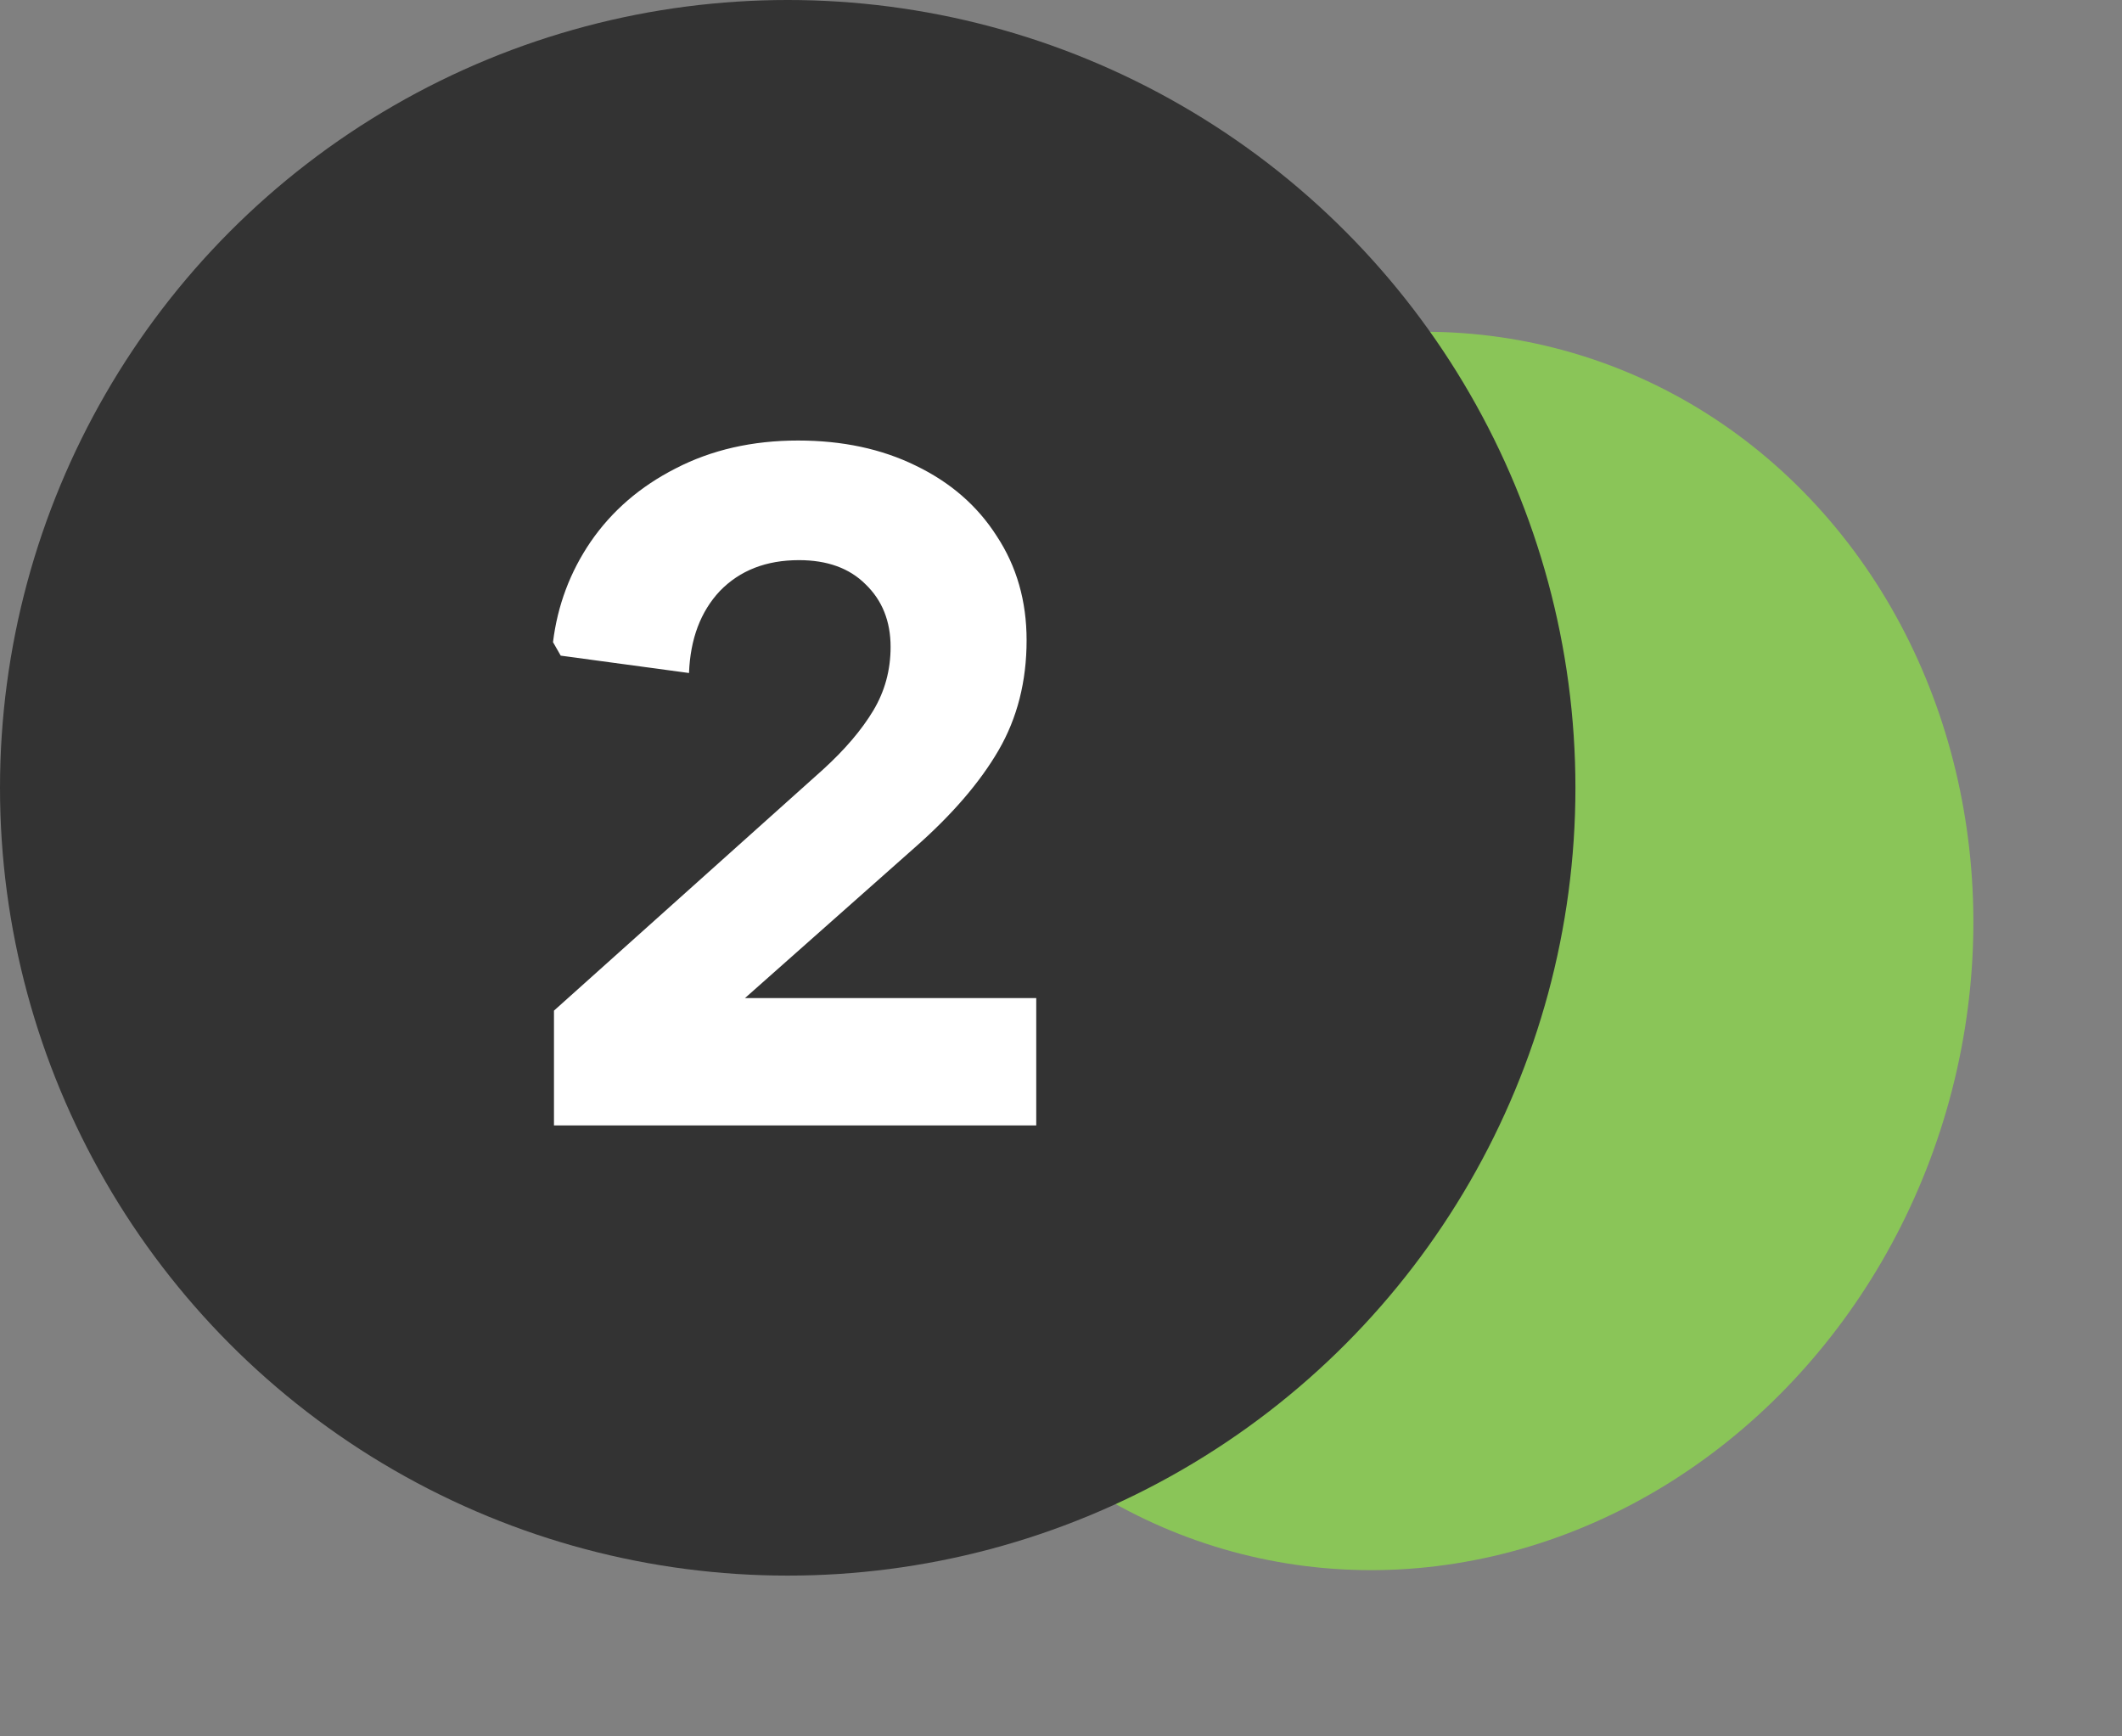
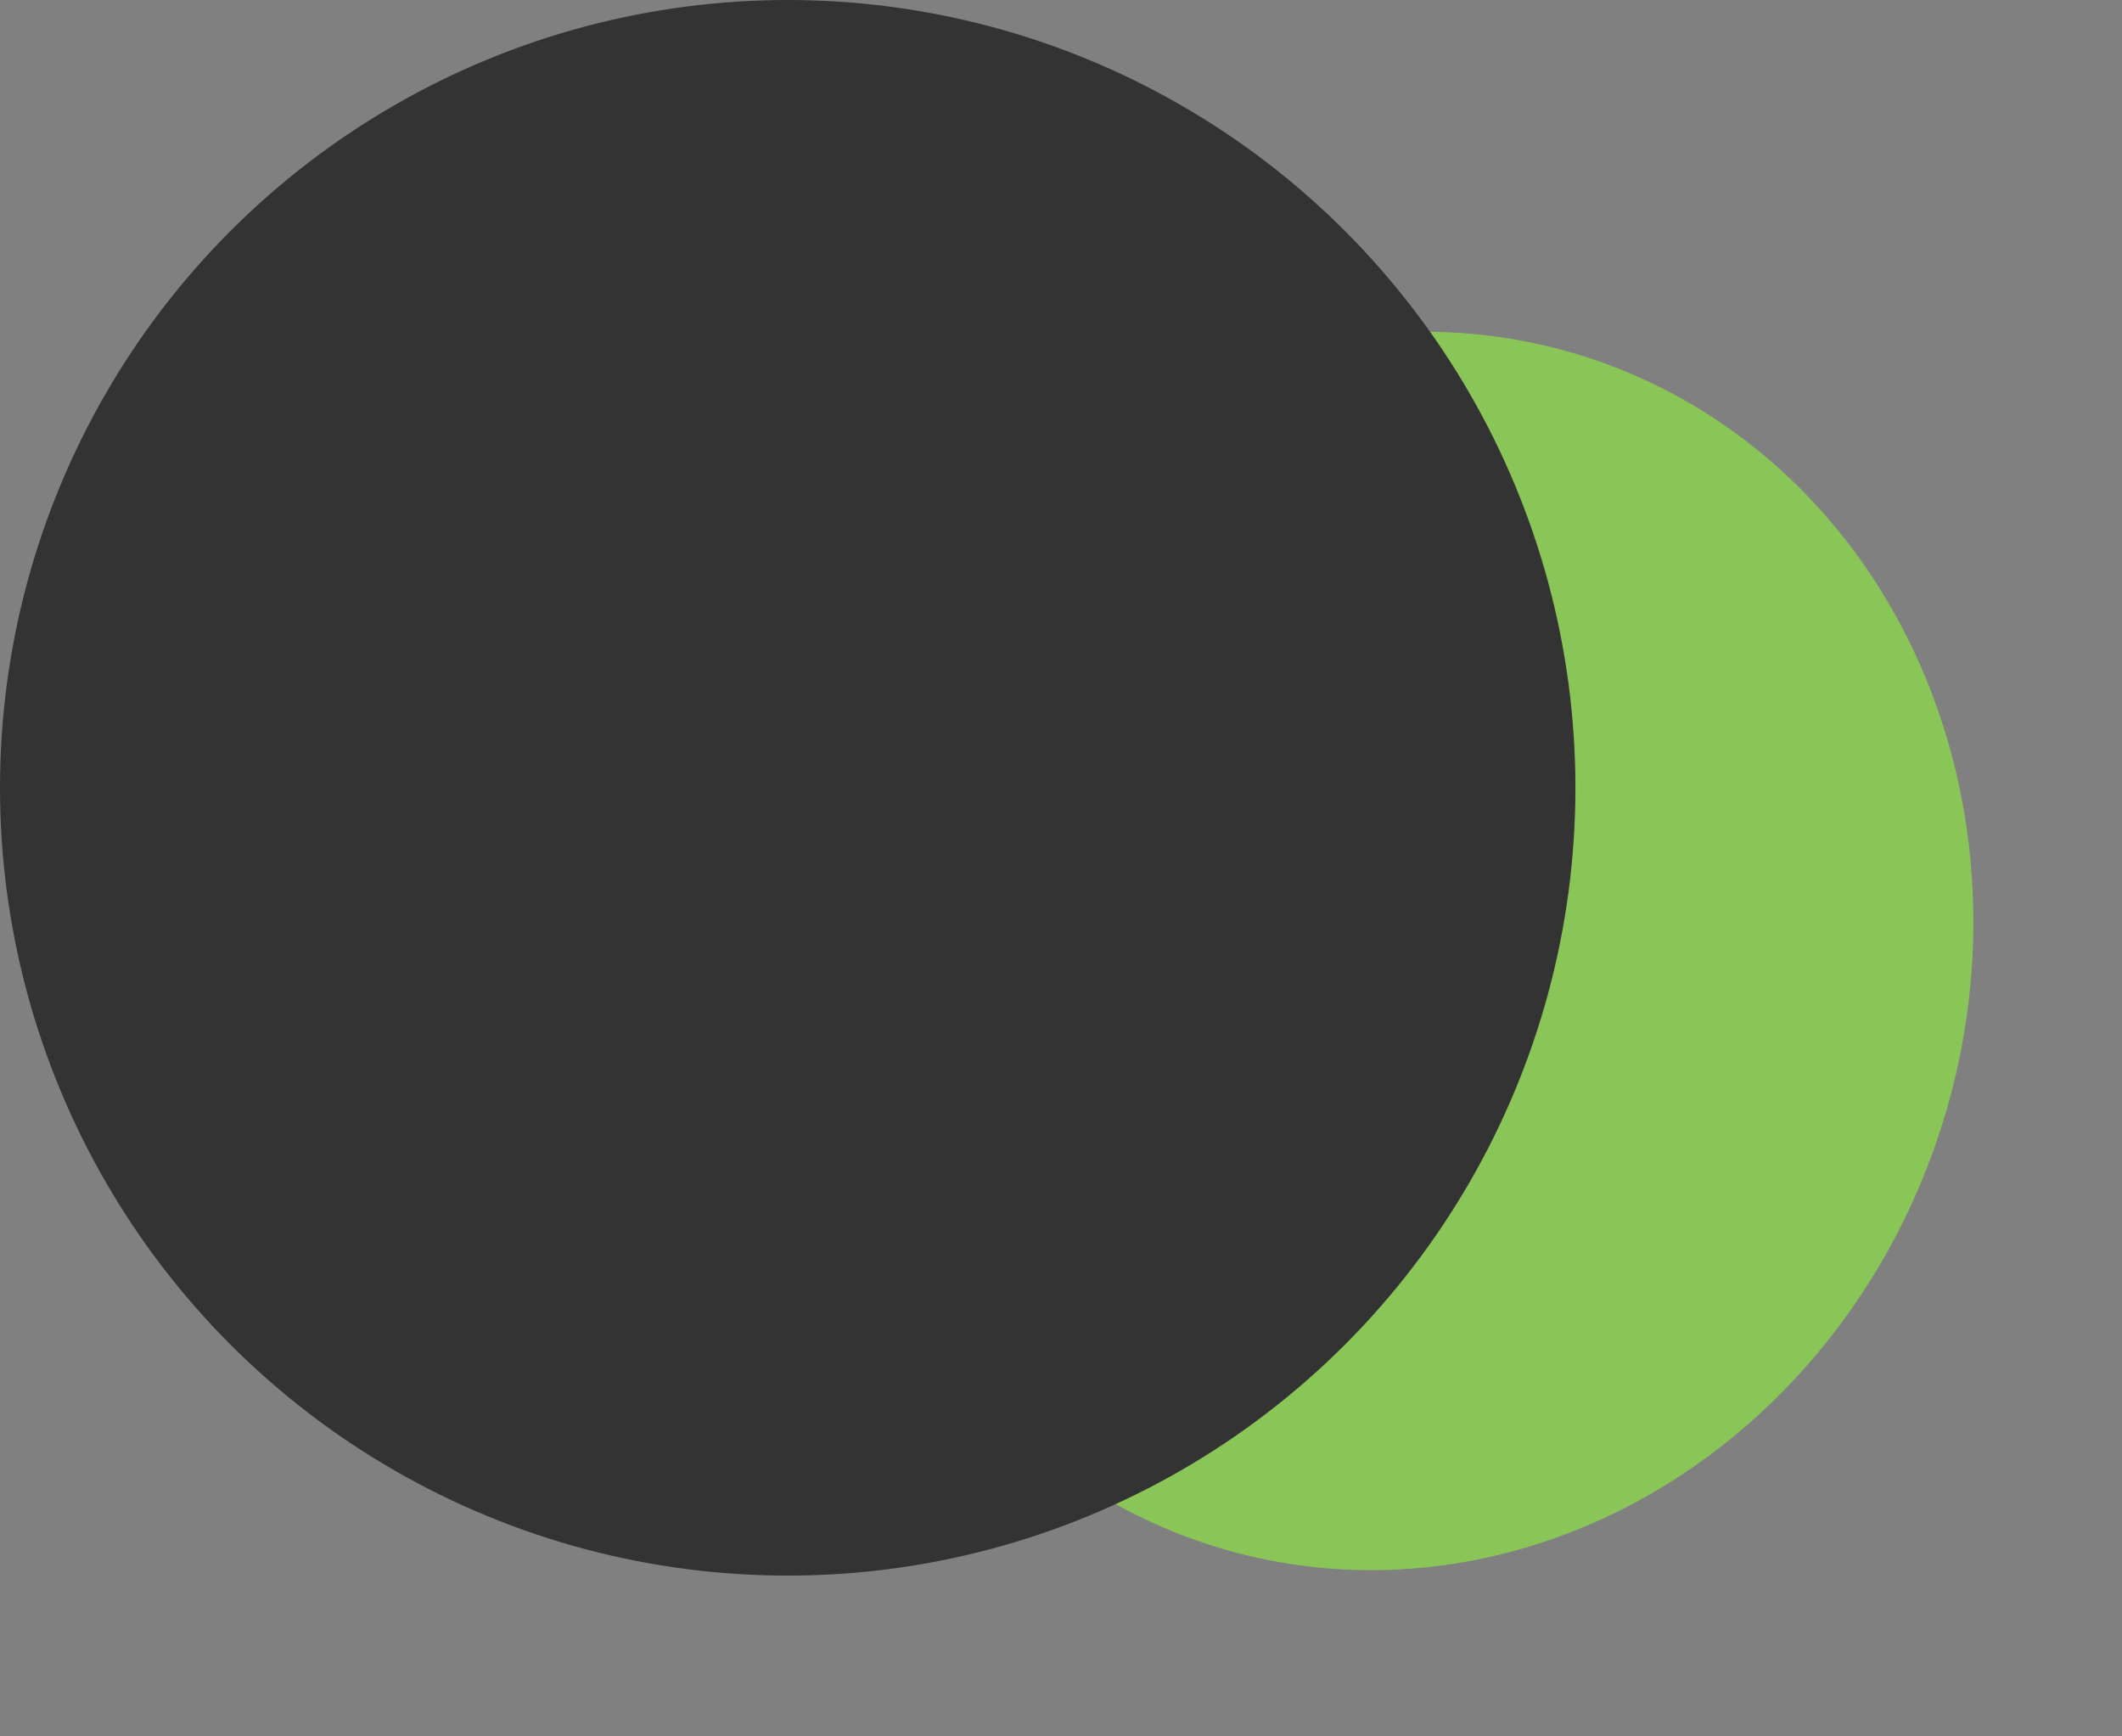
<svg xmlns="http://www.w3.org/2000/svg" width="66" height="54" viewBox="0 0 66 54" fill="none">
  <rect x="0" y="0" width="66" height="54" fill="#808080" stroke="none" />
  <ellipse cx="43.479" cy="29.574" rx="17.767" ry="19.377" transform="rotate(16.248 43.479 29.574)" fill="#8AC558" />
  <circle cx="24.5" cy="24.5" r="24.5" fill="#333333" />
-   <path d="M17.23 31.43L25.6 23.93C26.28 23.31 26.8 22.7 27.16 22.1C27.52 21.5 27.7 20.84 27.7 20.12C27.7 19.32 27.44 18.67 26.92 18.17C26.42 17.67 25.73 17.42 24.85 17.42C23.83 17.42 23.01 17.74 22.39 18.38C21.79 19.02 21.47 19.87 21.43 20.93L17.44 20.39L17.2 19.97C17.34 18.83 17.73 17.79 18.37 16.85C19.03 15.89 19.91 15.13 21.01 14.57C22.13 13.99 23.4 13.7 24.82 13.7C26.2 13.7 27.42 13.96 28.48 14.48C29.56 15 30.4 15.73 31 16.67C31.62 17.61 31.93 18.69 31.93 19.91C31.93 21.19 31.64 22.33 31.06 23.33C30.48 24.33 29.61 25.34 28.45 26.36L23.17 31.04H32.23V35H17.23V31.43Z" fill="white" />
</svg>